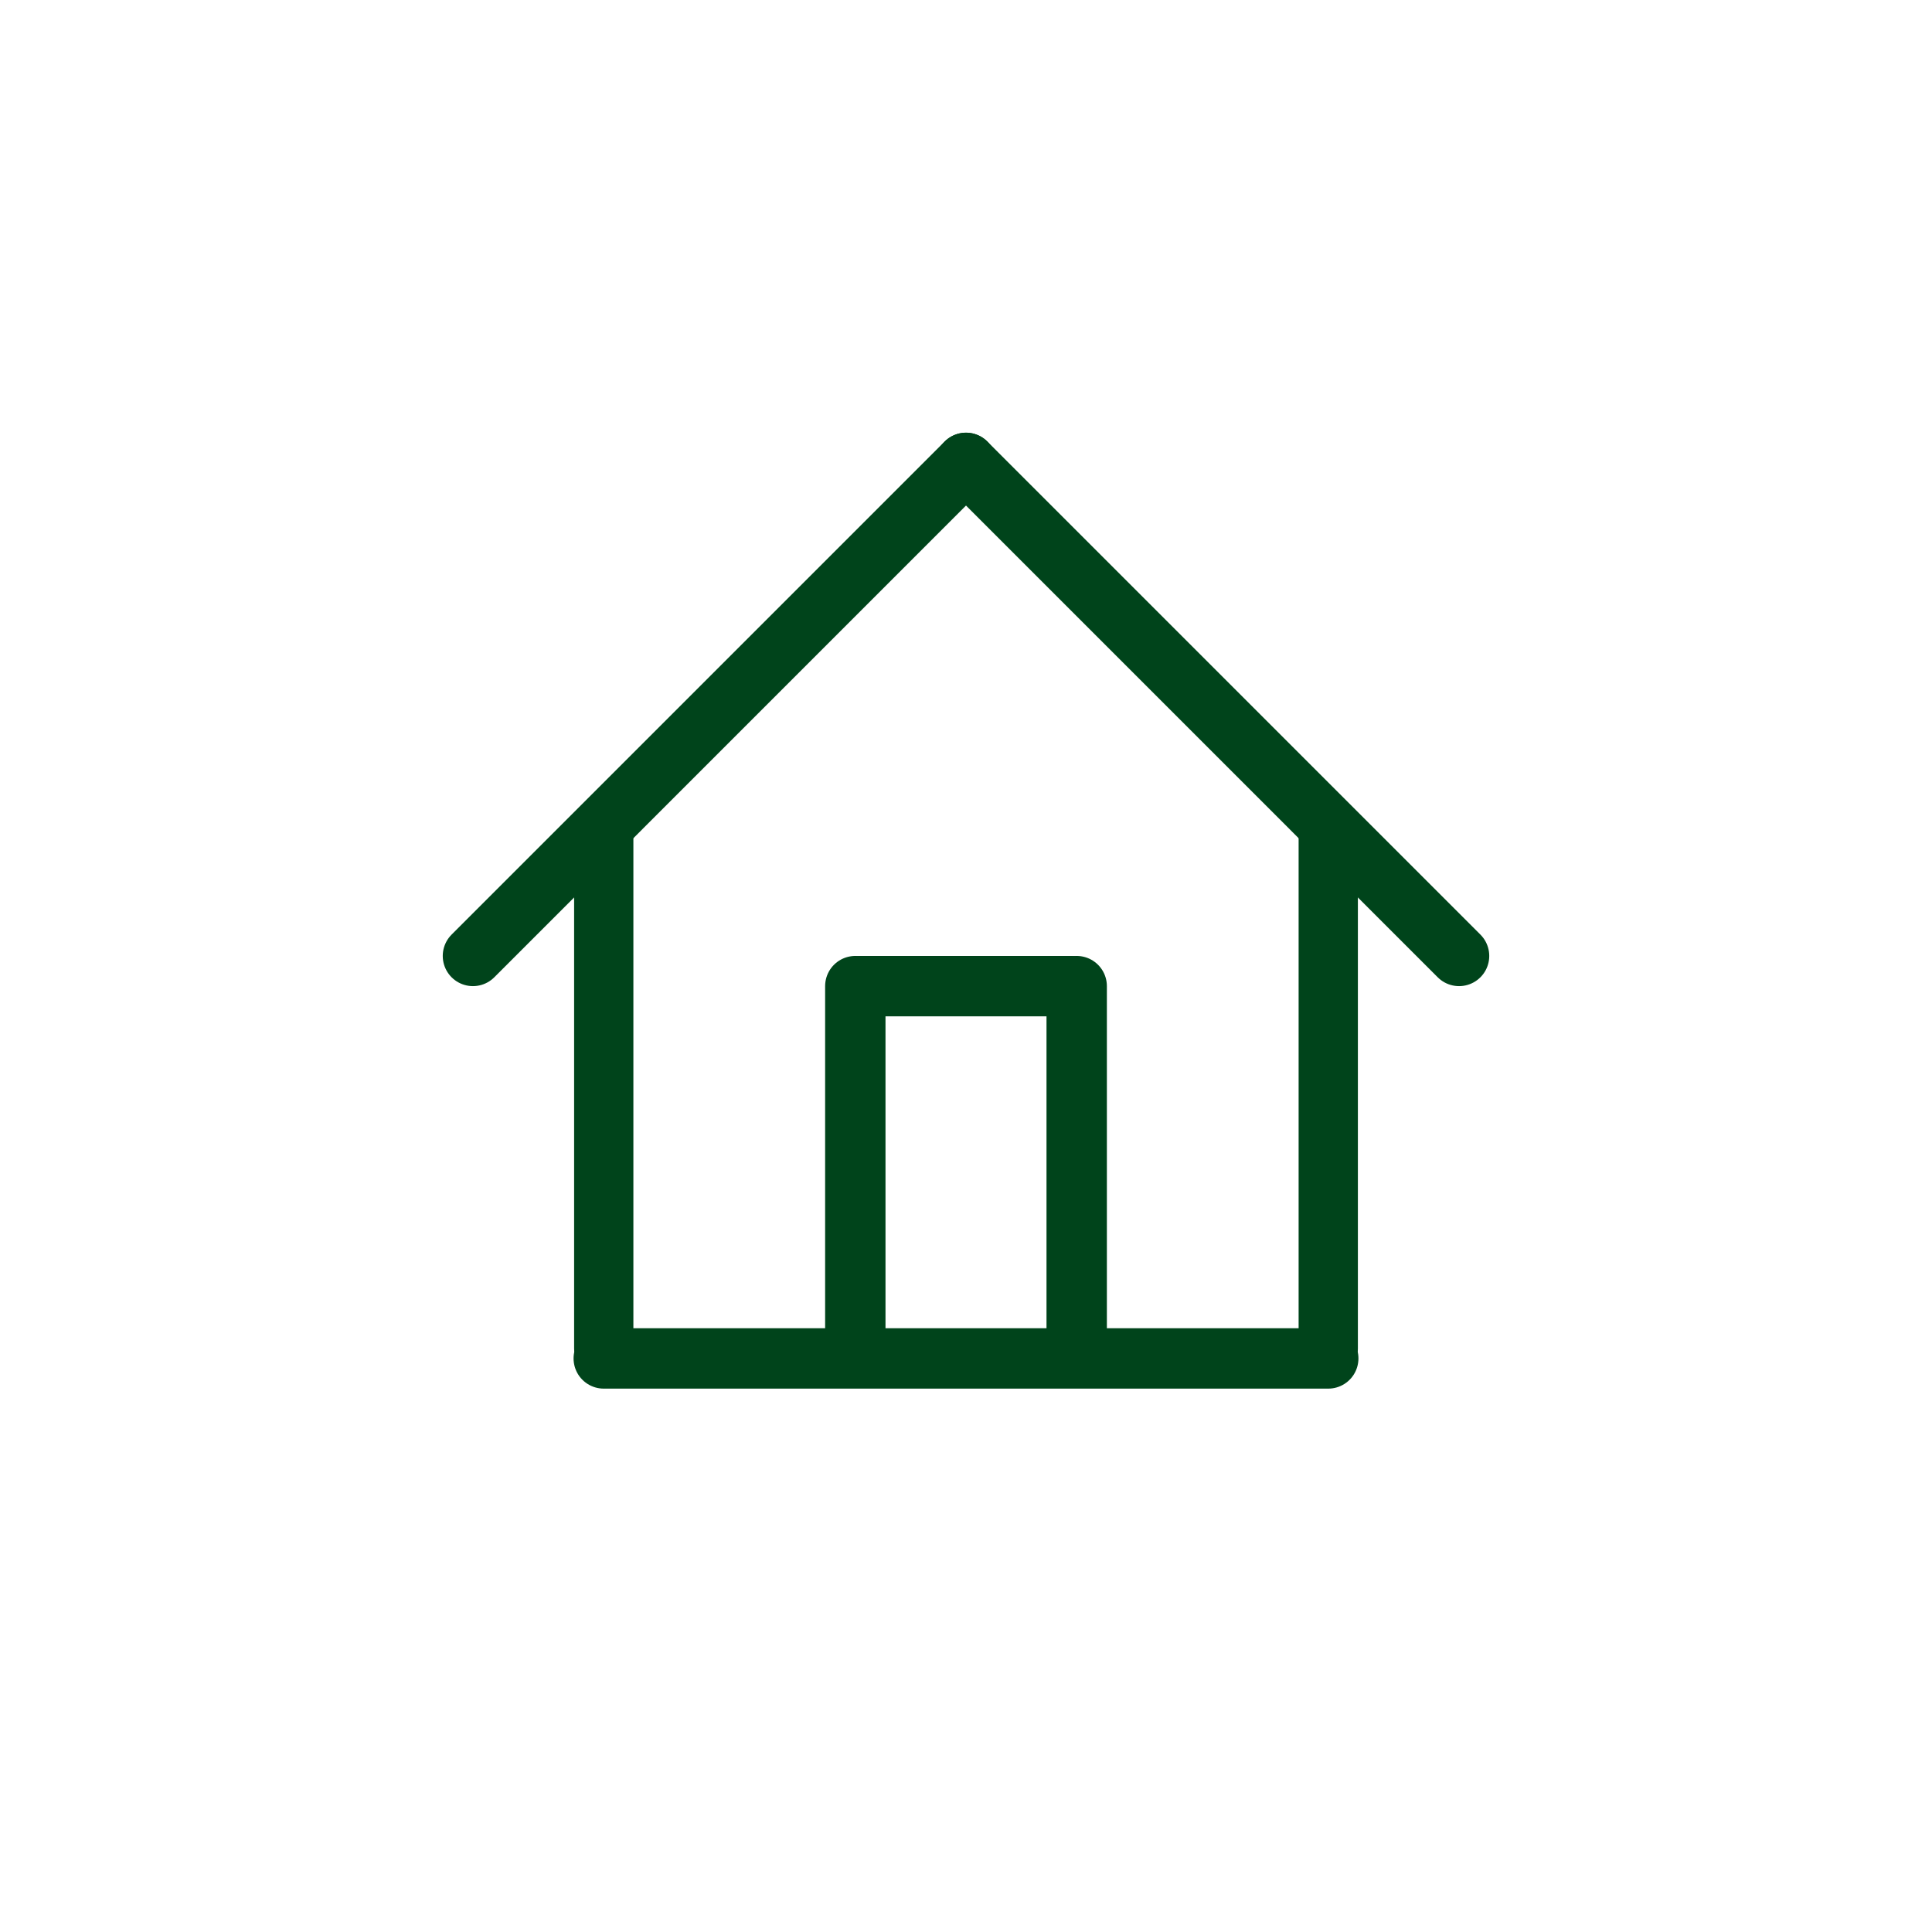
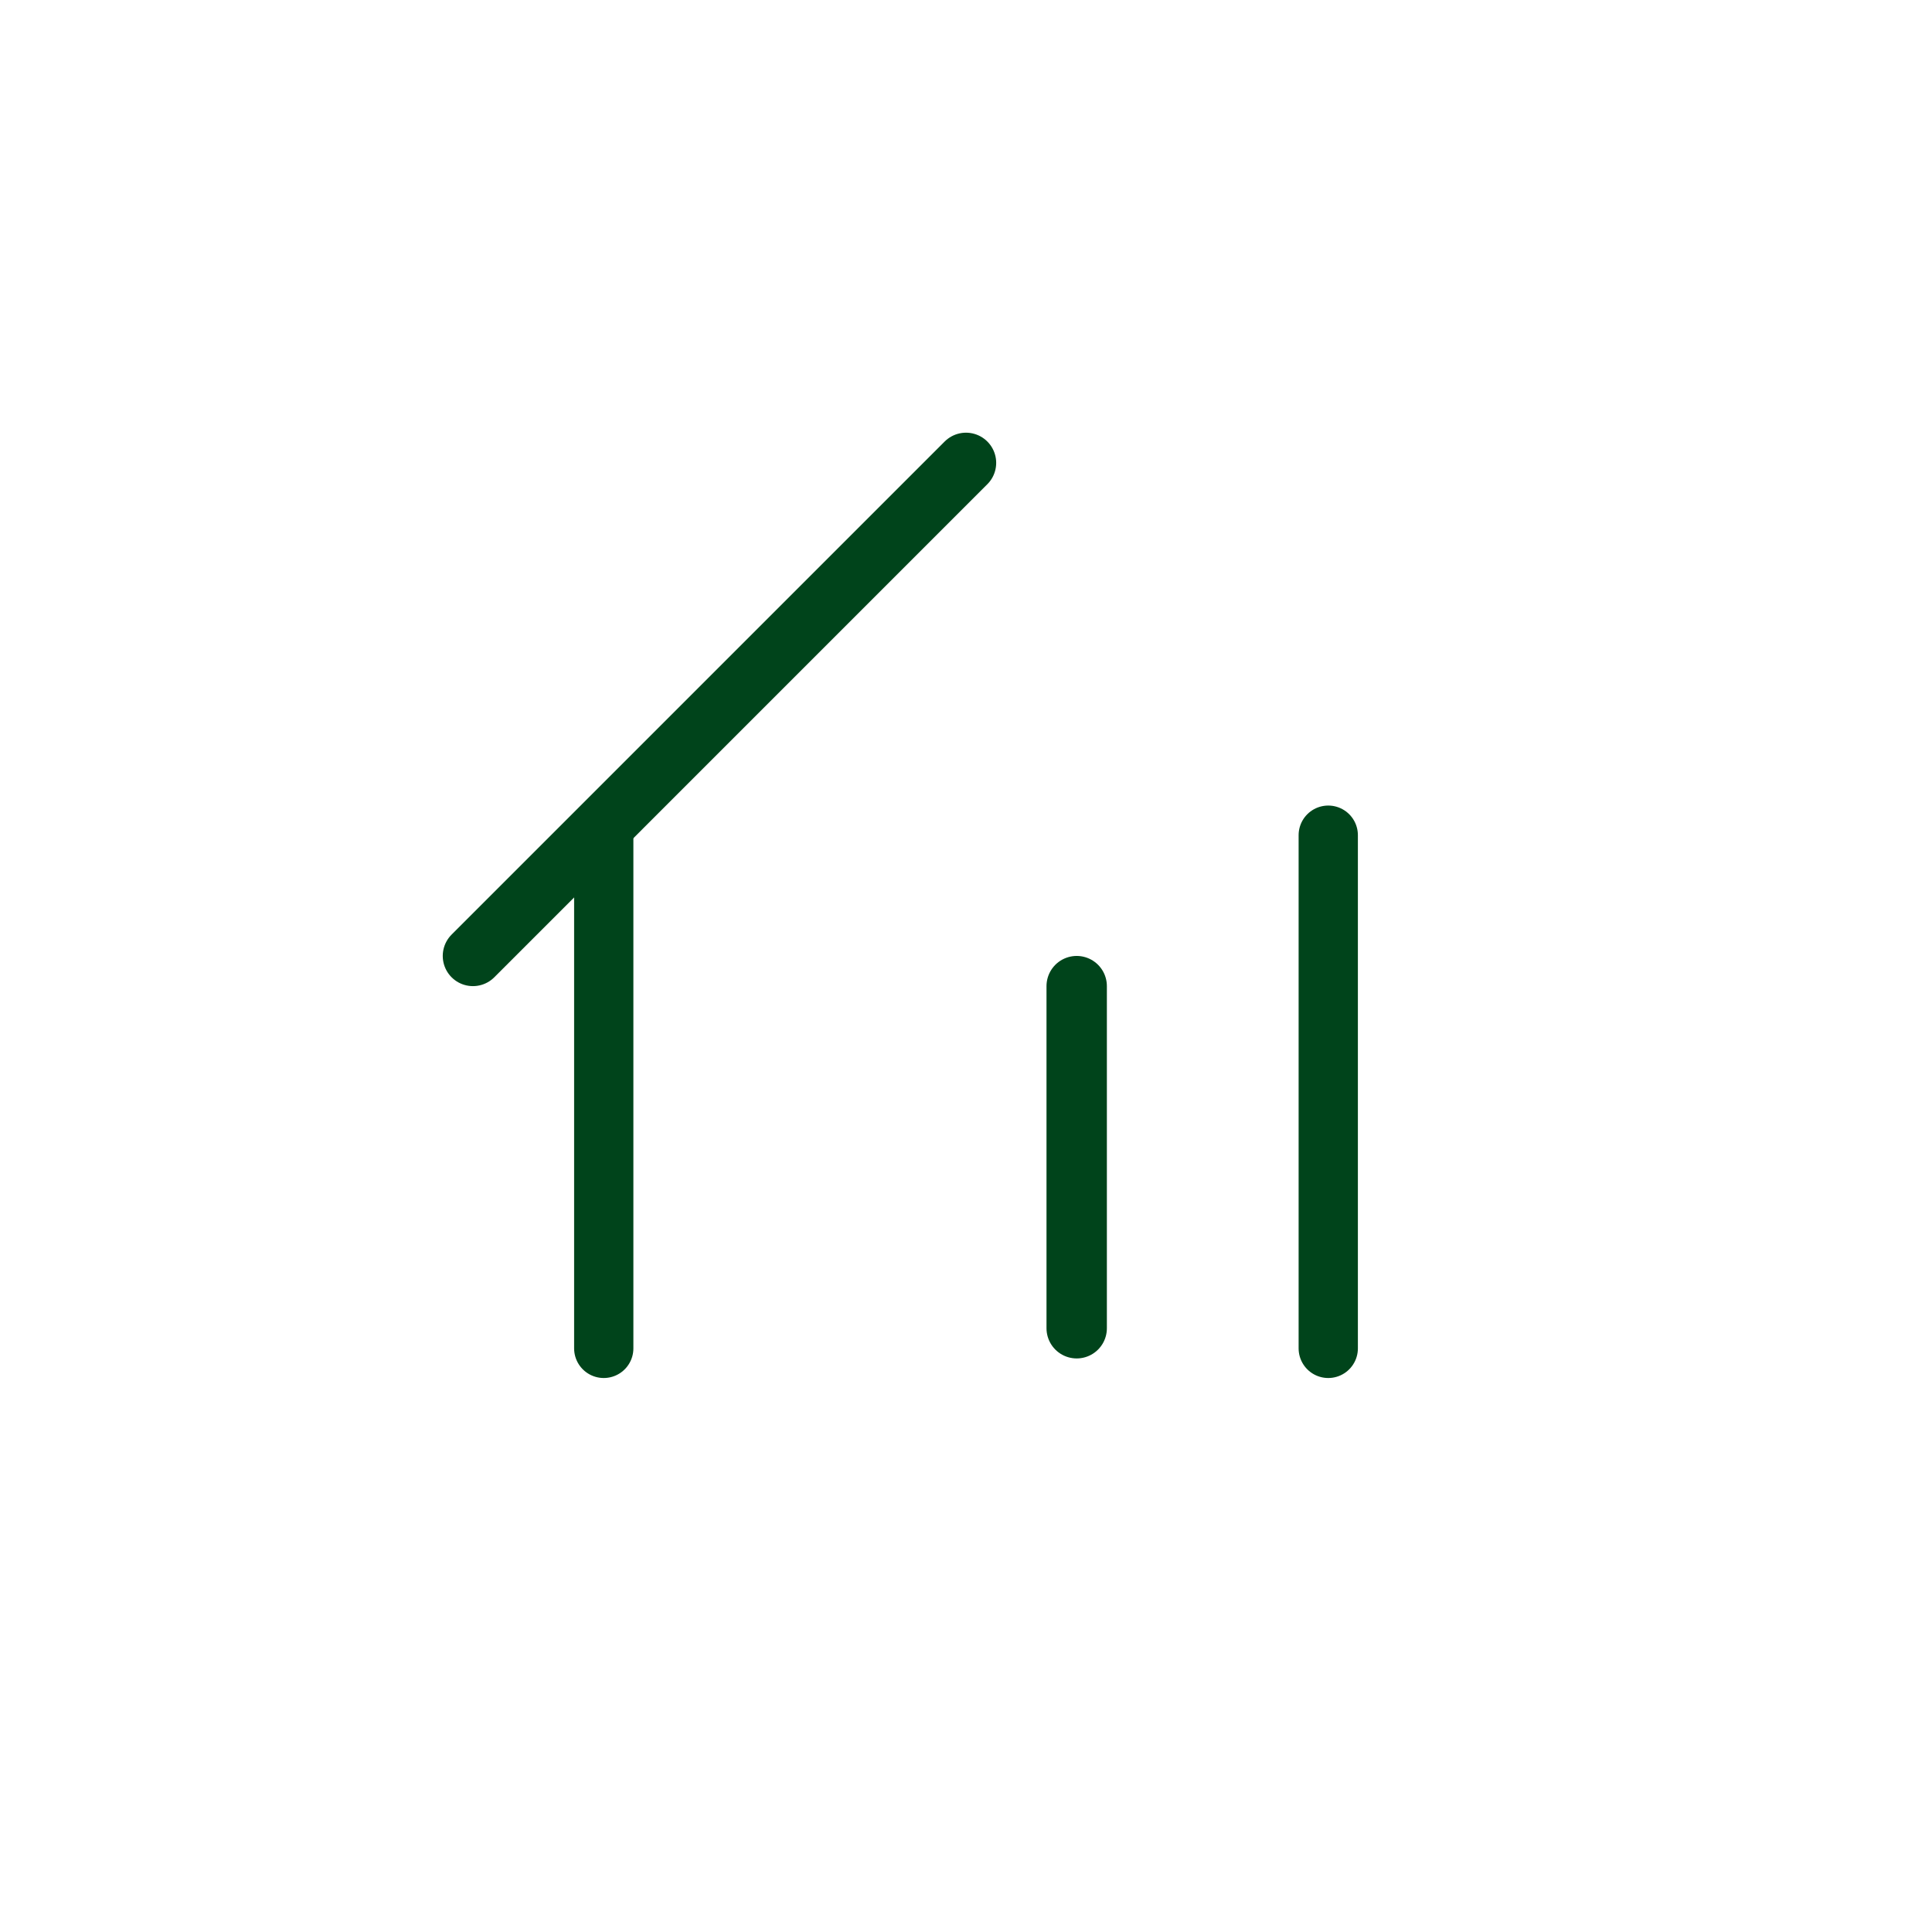
<svg xmlns="http://www.w3.org/2000/svg" id="Design" viewBox="0 0 192 192">
  <defs>
    <style>.cls-1{stroke-width:6px;}.cls-1,.cls-2{fill:none;stroke:#00441b;stroke-linecap:round;stroke-linejoin:round;}.cls-2{stroke-width:5.89px;}</style>
  </defs>
  <line class="cls-1" x1="47" y1="95" x2="96" y2="46" />
-   <line class="cls-1" x1="145" y1="95" x2="96" y2="46" />
  <line class="cls-2" x1="60" y1="83" x2="60" y2="134" />
  <line class="cls-2" x1="132" y1="83" x2="132" y2="134" />
-   <line class="cls-1" x1="60" y1="135" x2="132" y2="135" />
-   <line class="cls-1" x1="85.5" y1="98" x2="106.5" y2="98" />
-   <line class="cls-1" x1="85" y1="132" x2="85" y2="98" />
  <line class="cls-1" x1="107" y1="132" x2="107" y2="98" />
</svg>